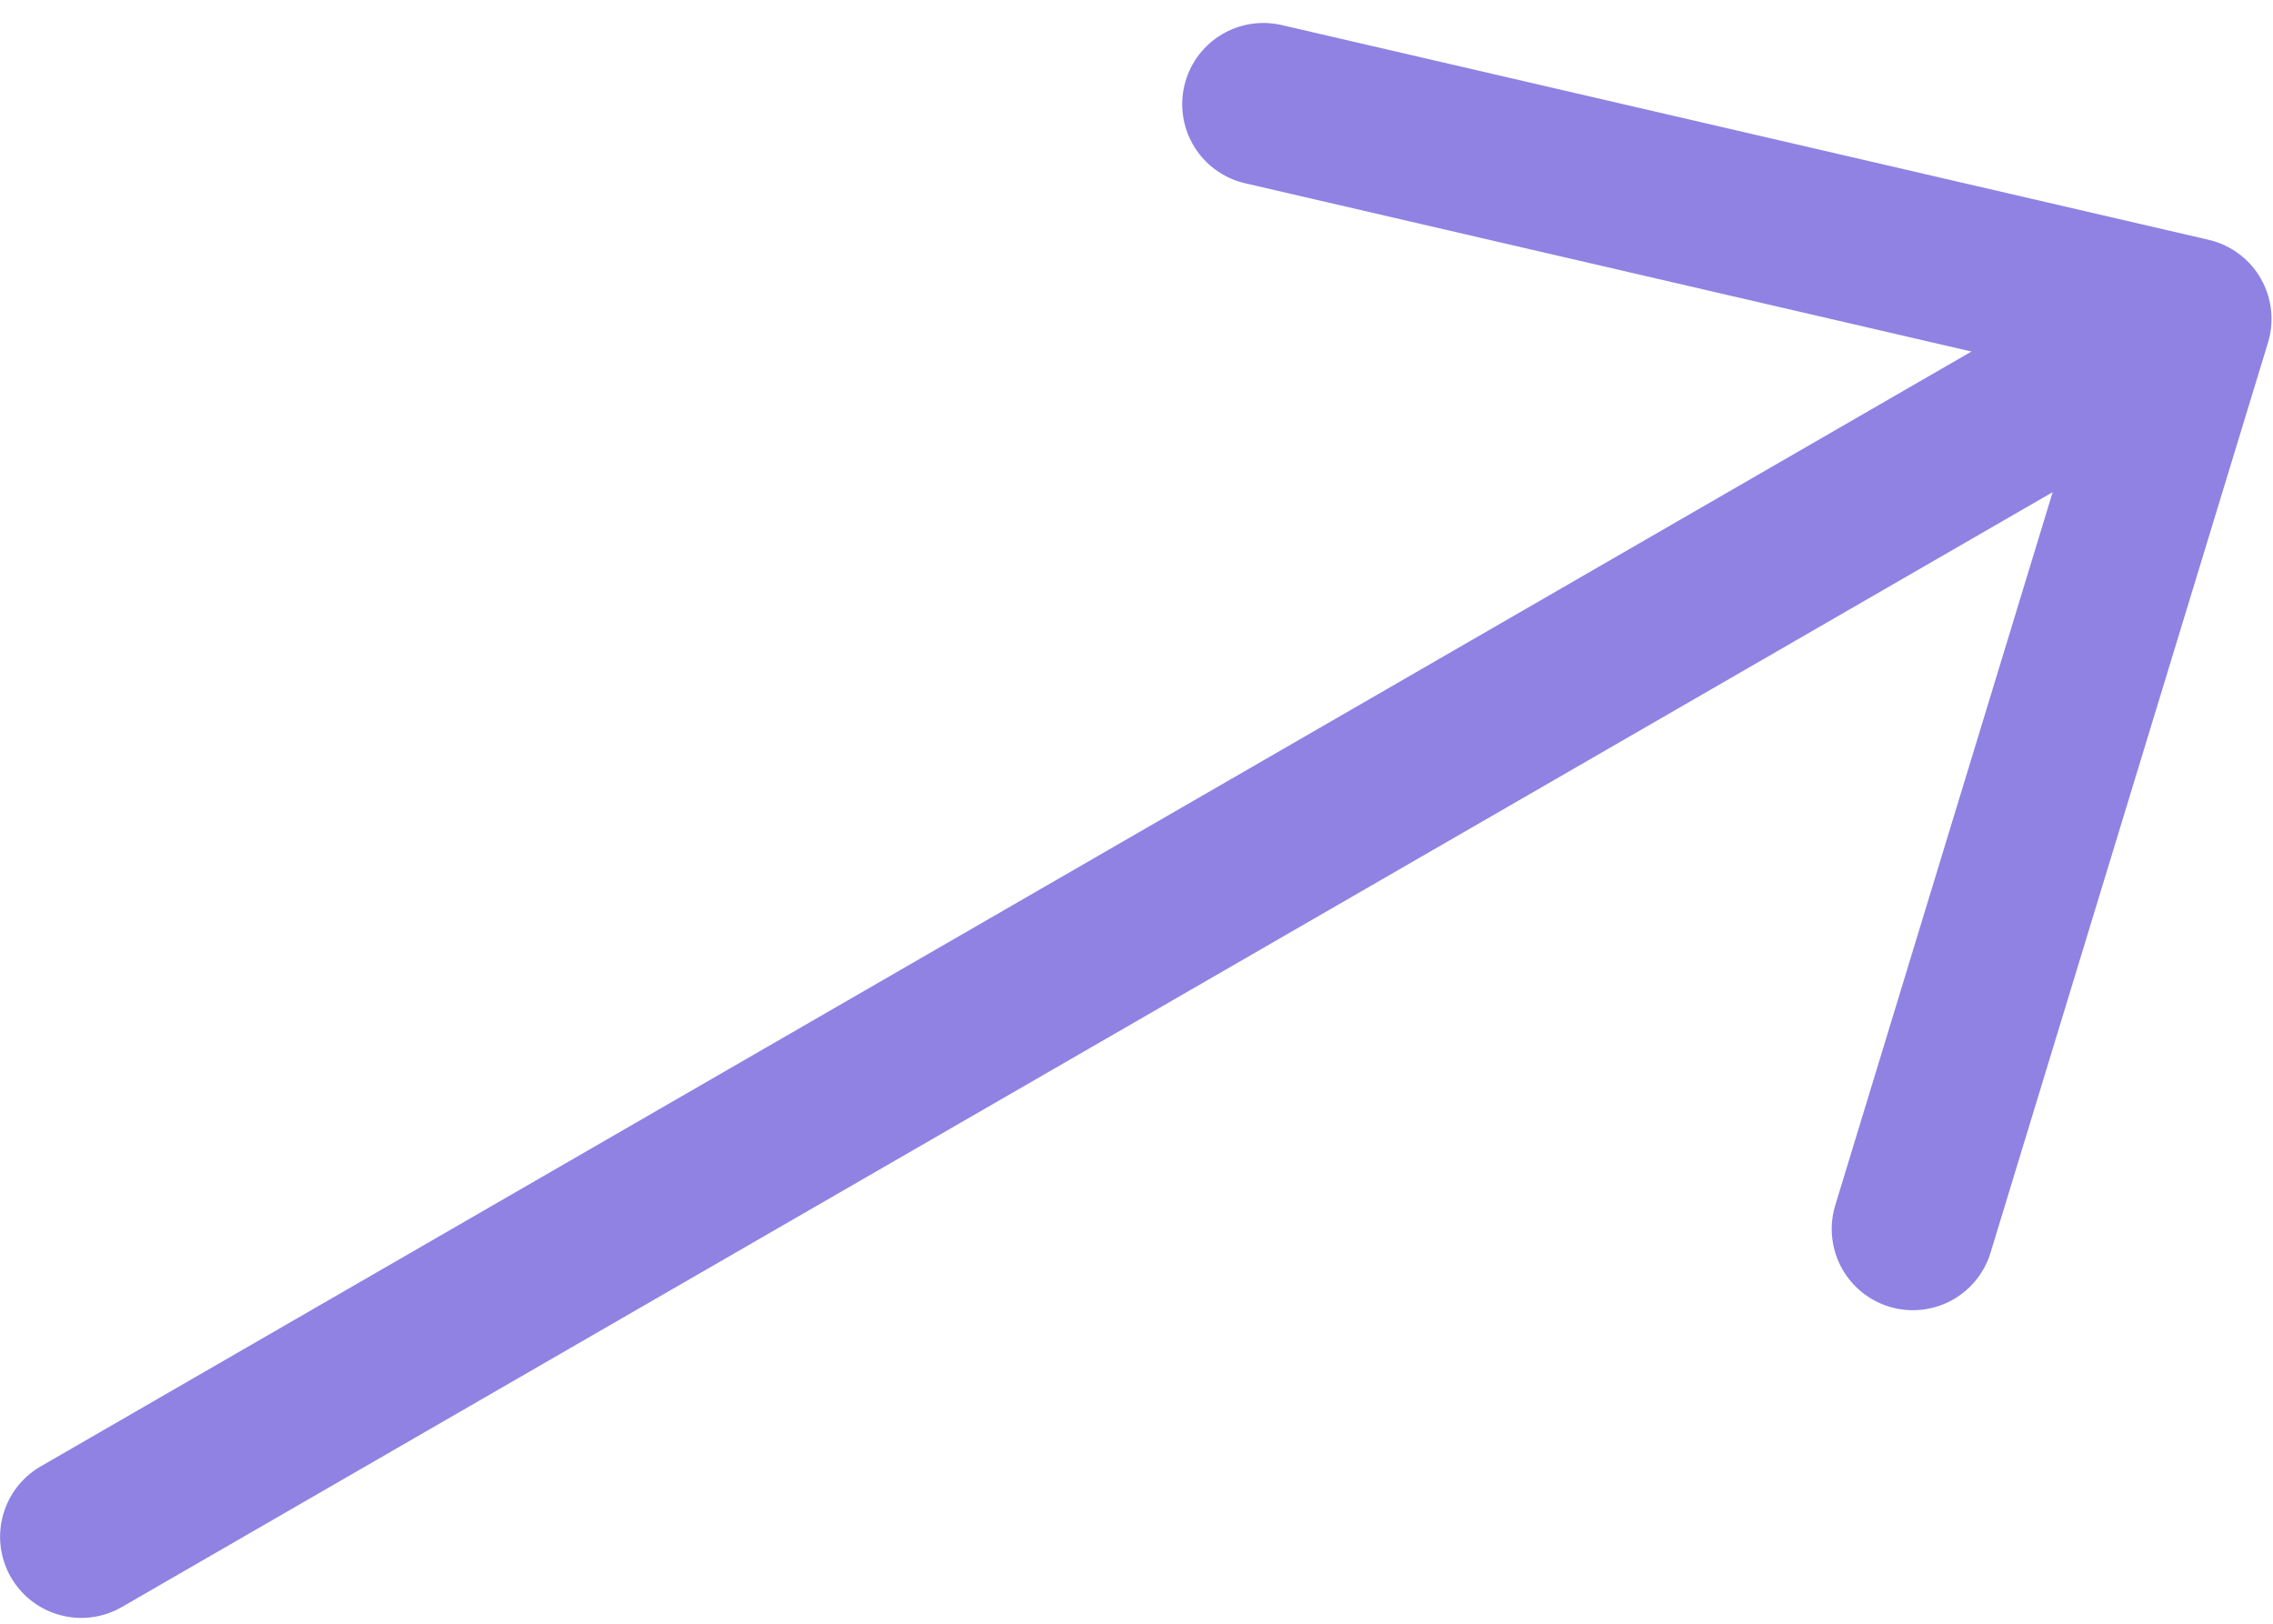
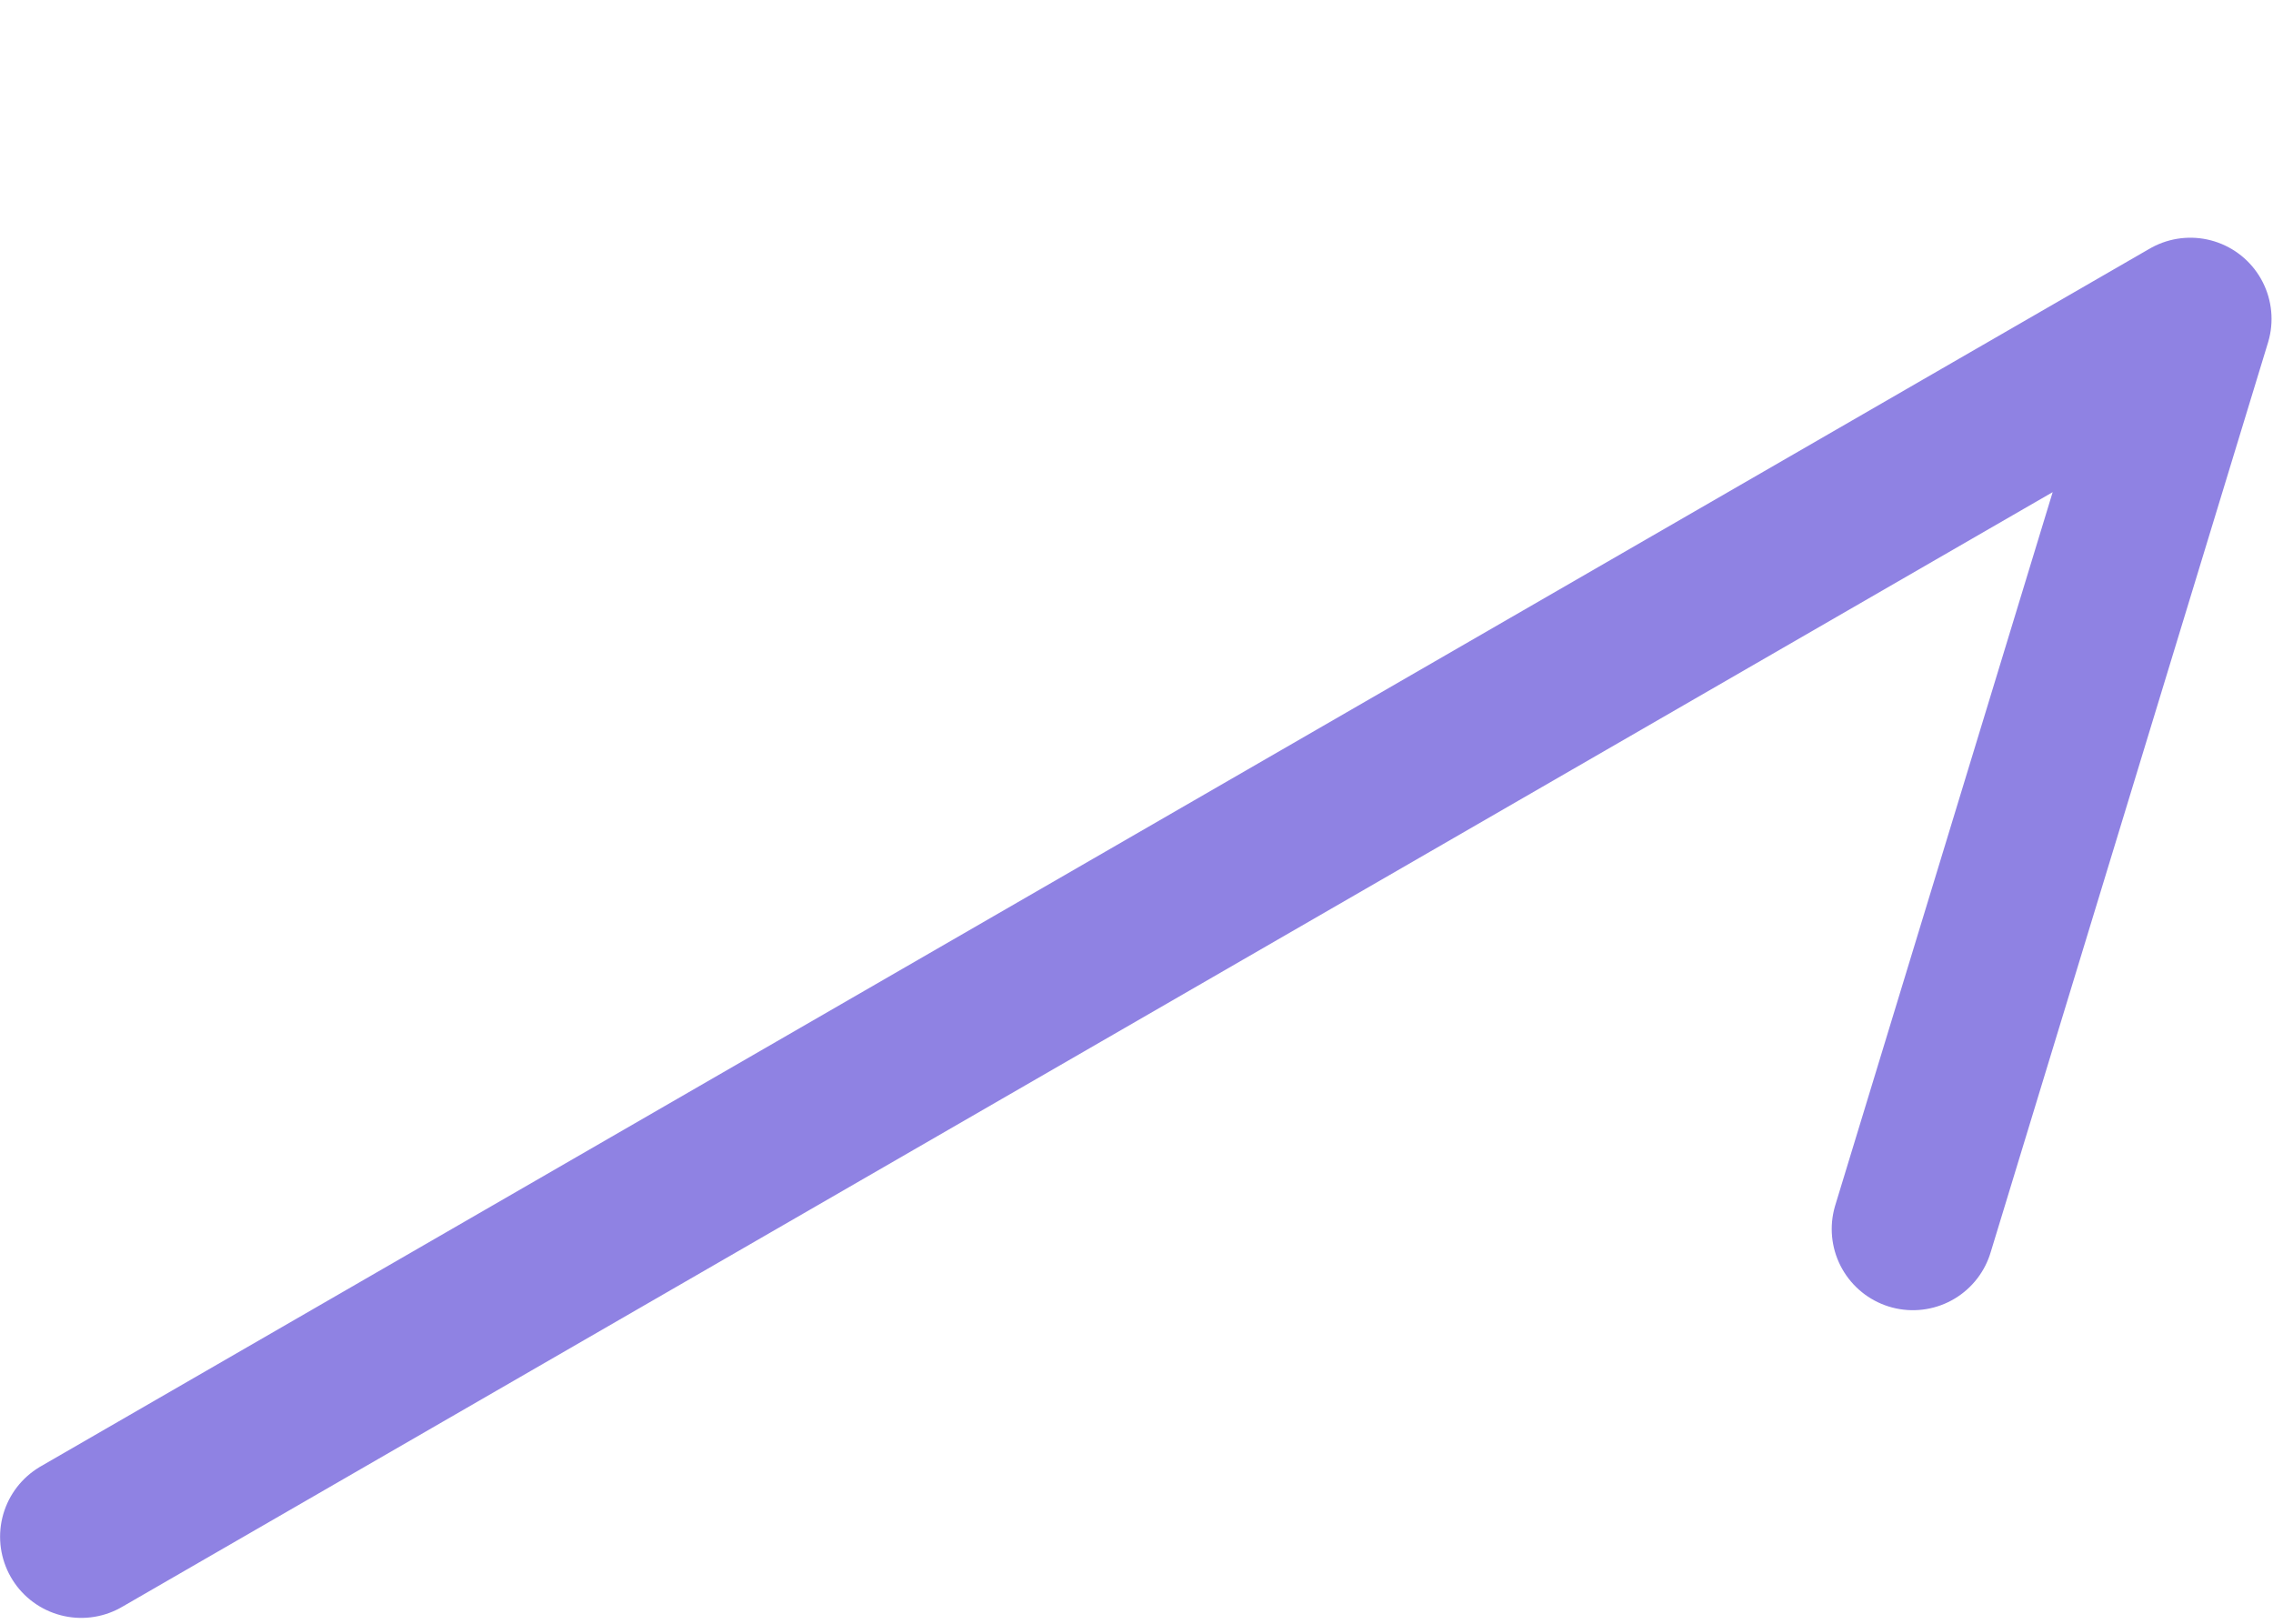
<svg xmlns="http://www.w3.org/2000/svg" width="28" height="20" viewBox="0 0 28 20" fill="none">
-   <path d="M1.001 18.928L26.982 3.928M26.982 3.928L15.563 1.283M26.982 3.928C26.982 3.928 24.899 10.76 23.564 15.138" stroke="#8F82E3" stroke-width="2" stroke-linecap="round" stroke-linejoin="round" />
+   <path d="M1.001 18.928L26.982 3.928M26.982 3.928M26.982 3.928C26.982 3.928 24.899 10.76 23.564 15.138" stroke="#8F82E3" stroke-width="2" stroke-linecap="round" stroke-linejoin="round" />
</svg>